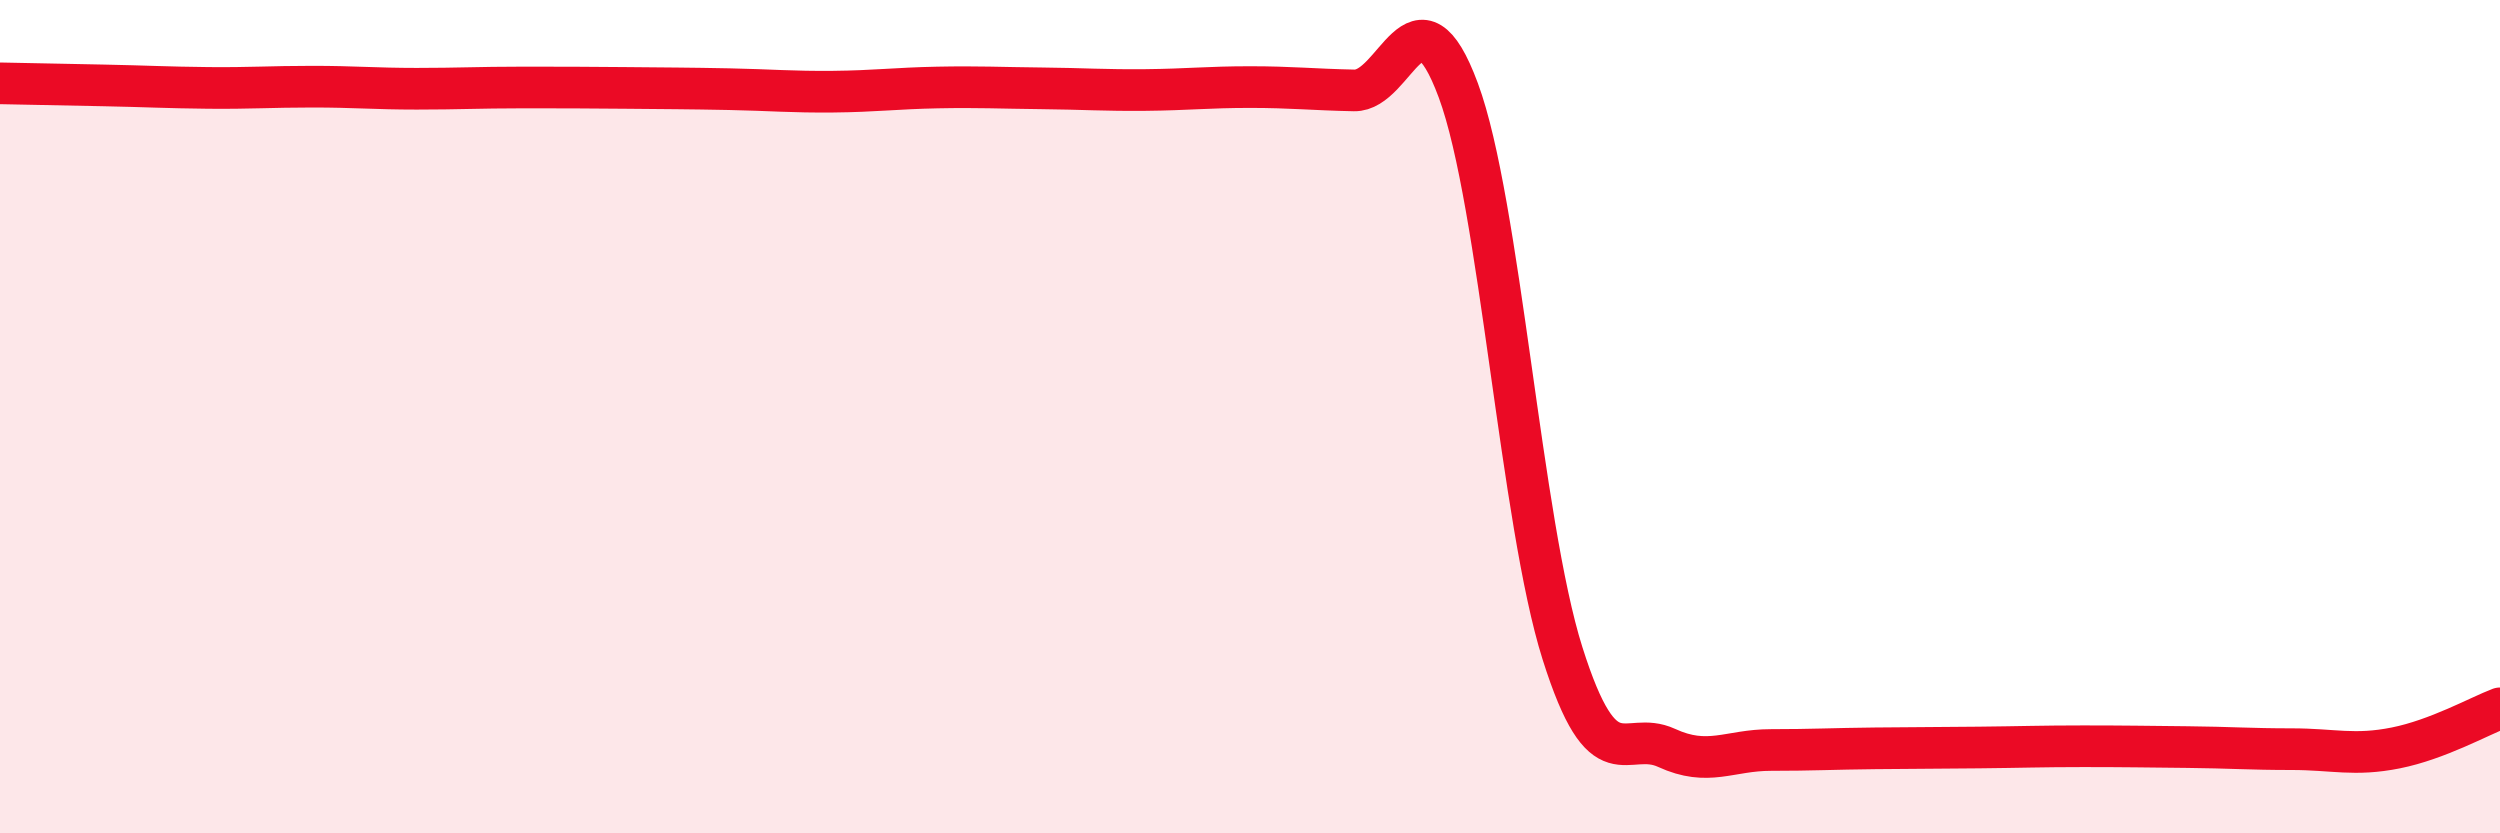
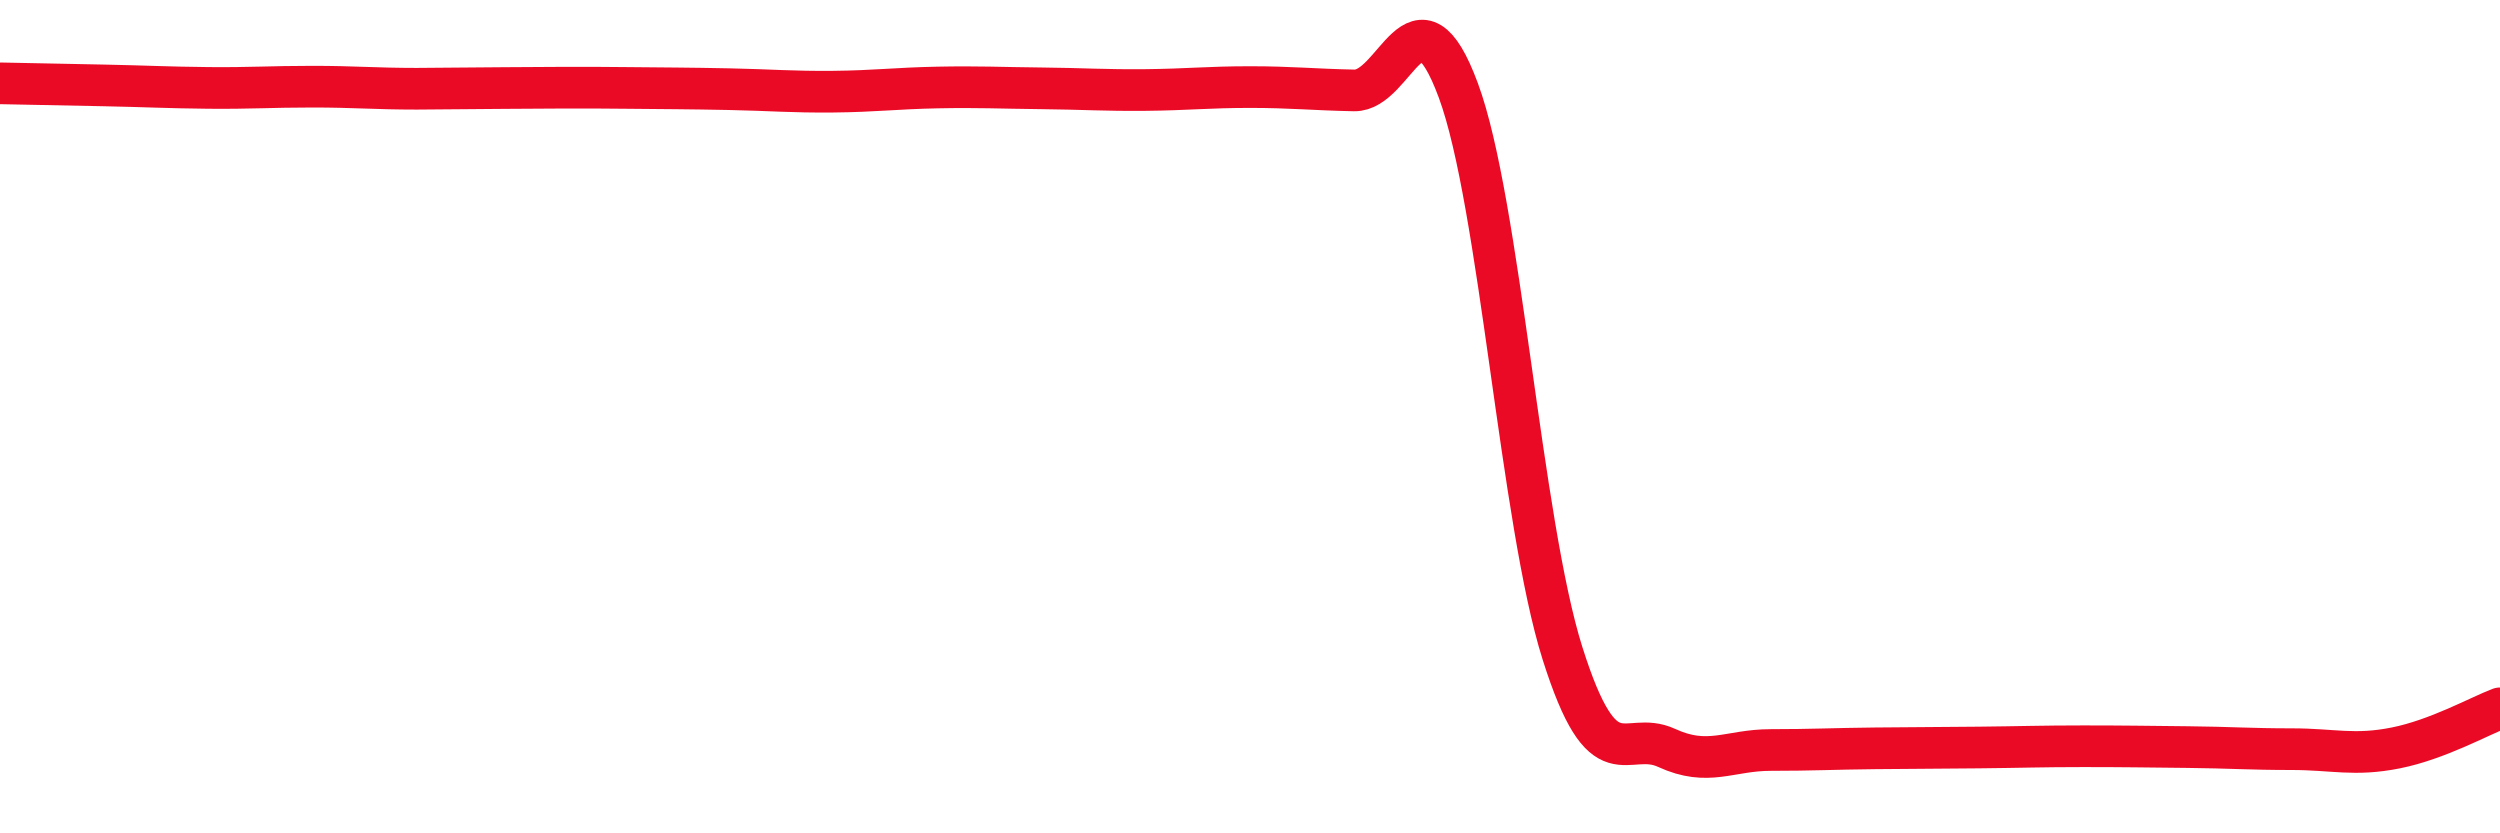
<svg xmlns="http://www.w3.org/2000/svg" width="60" height="20" viewBox="0 0 60 20">
-   <path d="M 0,2 C 0.5,2.01 1.5,2.03 2.5,2.05 C 3.5,2.07 4,2.1 5,2.11 C 6,2.12 6.5,2.08 7.5,2.08 C 8.5,2.08 9,2.13 10,2.13 C 11,2.13 11.5,2.1 12.5,2.1 C 13.5,2.1 14,2.1 15,2.11 C 16,2.12 16.5,2.12 17.5,2.14 C 18.5,2.16 19,2.21 20,2.2 C 21,2.19 21.5,2.12 22.5,2.1 C 23.5,2.08 24,2.11 25,2.12 C 26,2.13 26.5,2.17 27.5,2.16 C 28.5,2.15 29,2.09 30,2.09 C 31,2.09 31.5,2.15 32.5,2.17 C 33.5,2.19 34,-0.53 35,2.17 C 36,4.87 36.5,12.52 37.5,15.68 C 38.5,18.84 39,17.49 40,17.95 C 41,18.41 41.5,18 42.5,18 C 43.5,18 44,17.97 45,17.96 C 46,17.95 46.5,17.95 47.5,17.94 C 48.5,17.93 49,17.91 50,17.91 C 51,17.91 51.5,17.92 52.5,17.93 C 53.5,17.94 54,17.98 55,17.98 C 56,17.98 56.5,18.15 57.5,17.95 C 58.5,17.75 59.5,17.19 60,17L60 20L0 20Z" fill="#EB0A25" opacity="0.1" stroke-linecap="round" stroke-linejoin="round" />
-   <path d="M 0,2 C 0.5,2.01 1.5,2.03 2.5,2.05 C 3.5,2.07 4,2.1 5,2.11 C 6,2.12 6.5,2.08 7.5,2.08 C 8.5,2.08 9,2.13 10,2.13 C 11,2.13 11.5,2.1 12.5,2.1 C 13.5,2.1 14,2.1 15,2.11 C 16,2.12 16.5,2.12 17.5,2.14 C 18.5,2.16 19,2.21 20,2.2 C 21,2.19 21.5,2.12 22.5,2.1 C 23.5,2.08 24,2.11 25,2.12 C 26,2.13 26.5,2.17 27.5,2.16 C 28.5,2.15 29,2.09 30,2.09 C 31,2.09 31.5,2.15 32.5,2.17 C 33.5,2.19 34,-0.53 35,2.17 C 36,4.87 36.5,12.52 37.5,15.68 C 38.5,18.84 39,17.49 40,17.95 C 41,18.41 41.5,18 42.5,18 C 43.5,18 44,17.97 45,17.96 C 46,17.95 46.5,17.95 47.5,17.94 C 48.5,17.93 49,17.91 50,17.91 C 51,17.91 51.5,17.92 52.5,17.93 C 53.5,17.94 54,17.98 55,17.98 C 56,17.98 56.5,18.15 57.5,17.95 C 58.5,17.75 59.5,17.19 60,17" stroke="#EB0A25" stroke-width="1" fill="none" stroke-linecap="round" stroke-linejoin="round" />
+   <path d="M 0,2 C 0.5,2.01 1.5,2.03 2.5,2.05 C 3.5,2.07 4,2.1 5,2.11 C 6,2.12 6.5,2.08 7.5,2.08 C 8.5,2.08 9,2.13 10,2.13 C 13.5,2.1 14,2.1 15,2.11 C 16,2.12 16.5,2.12 17.5,2.14 C 18.5,2.16 19,2.21 20,2.2 C 21,2.19 21.5,2.12 22.5,2.1 C 23.5,2.08 24,2.11 25,2.12 C 26,2.13 26.5,2.17 27.5,2.16 C 28.5,2.15 29,2.09 30,2.09 C 31,2.09 31.5,2.15 32.5,2.17 C 33.5,2.19 34,-0.53 35,2.17 C 36,4.87 36.5,12.52 37.5,15.68 C 38.5,18.84 39,17.49 40,17.95 C 41,18.41 41.5,18 42.5,18 C 43.5,18 44,17.97 45,17.96 C 46,17.95 46.5,17.95 47.5,17.94 C 48.5,17.93 49,17.91 50,17.91 C 51,17.91 51.5,17.92 52.5,17.93 C 53.5,17.94 54,17.98 55,17.98 C 56,17.98 56.5,18.15 57.5,17.95 C 58.5,17.75 59.5,17.19 60,17" stroke="#EB0A25" stroke-width="1" fill="none" stroke-linecap="round" stroke-linejoin="round" />
</svg>